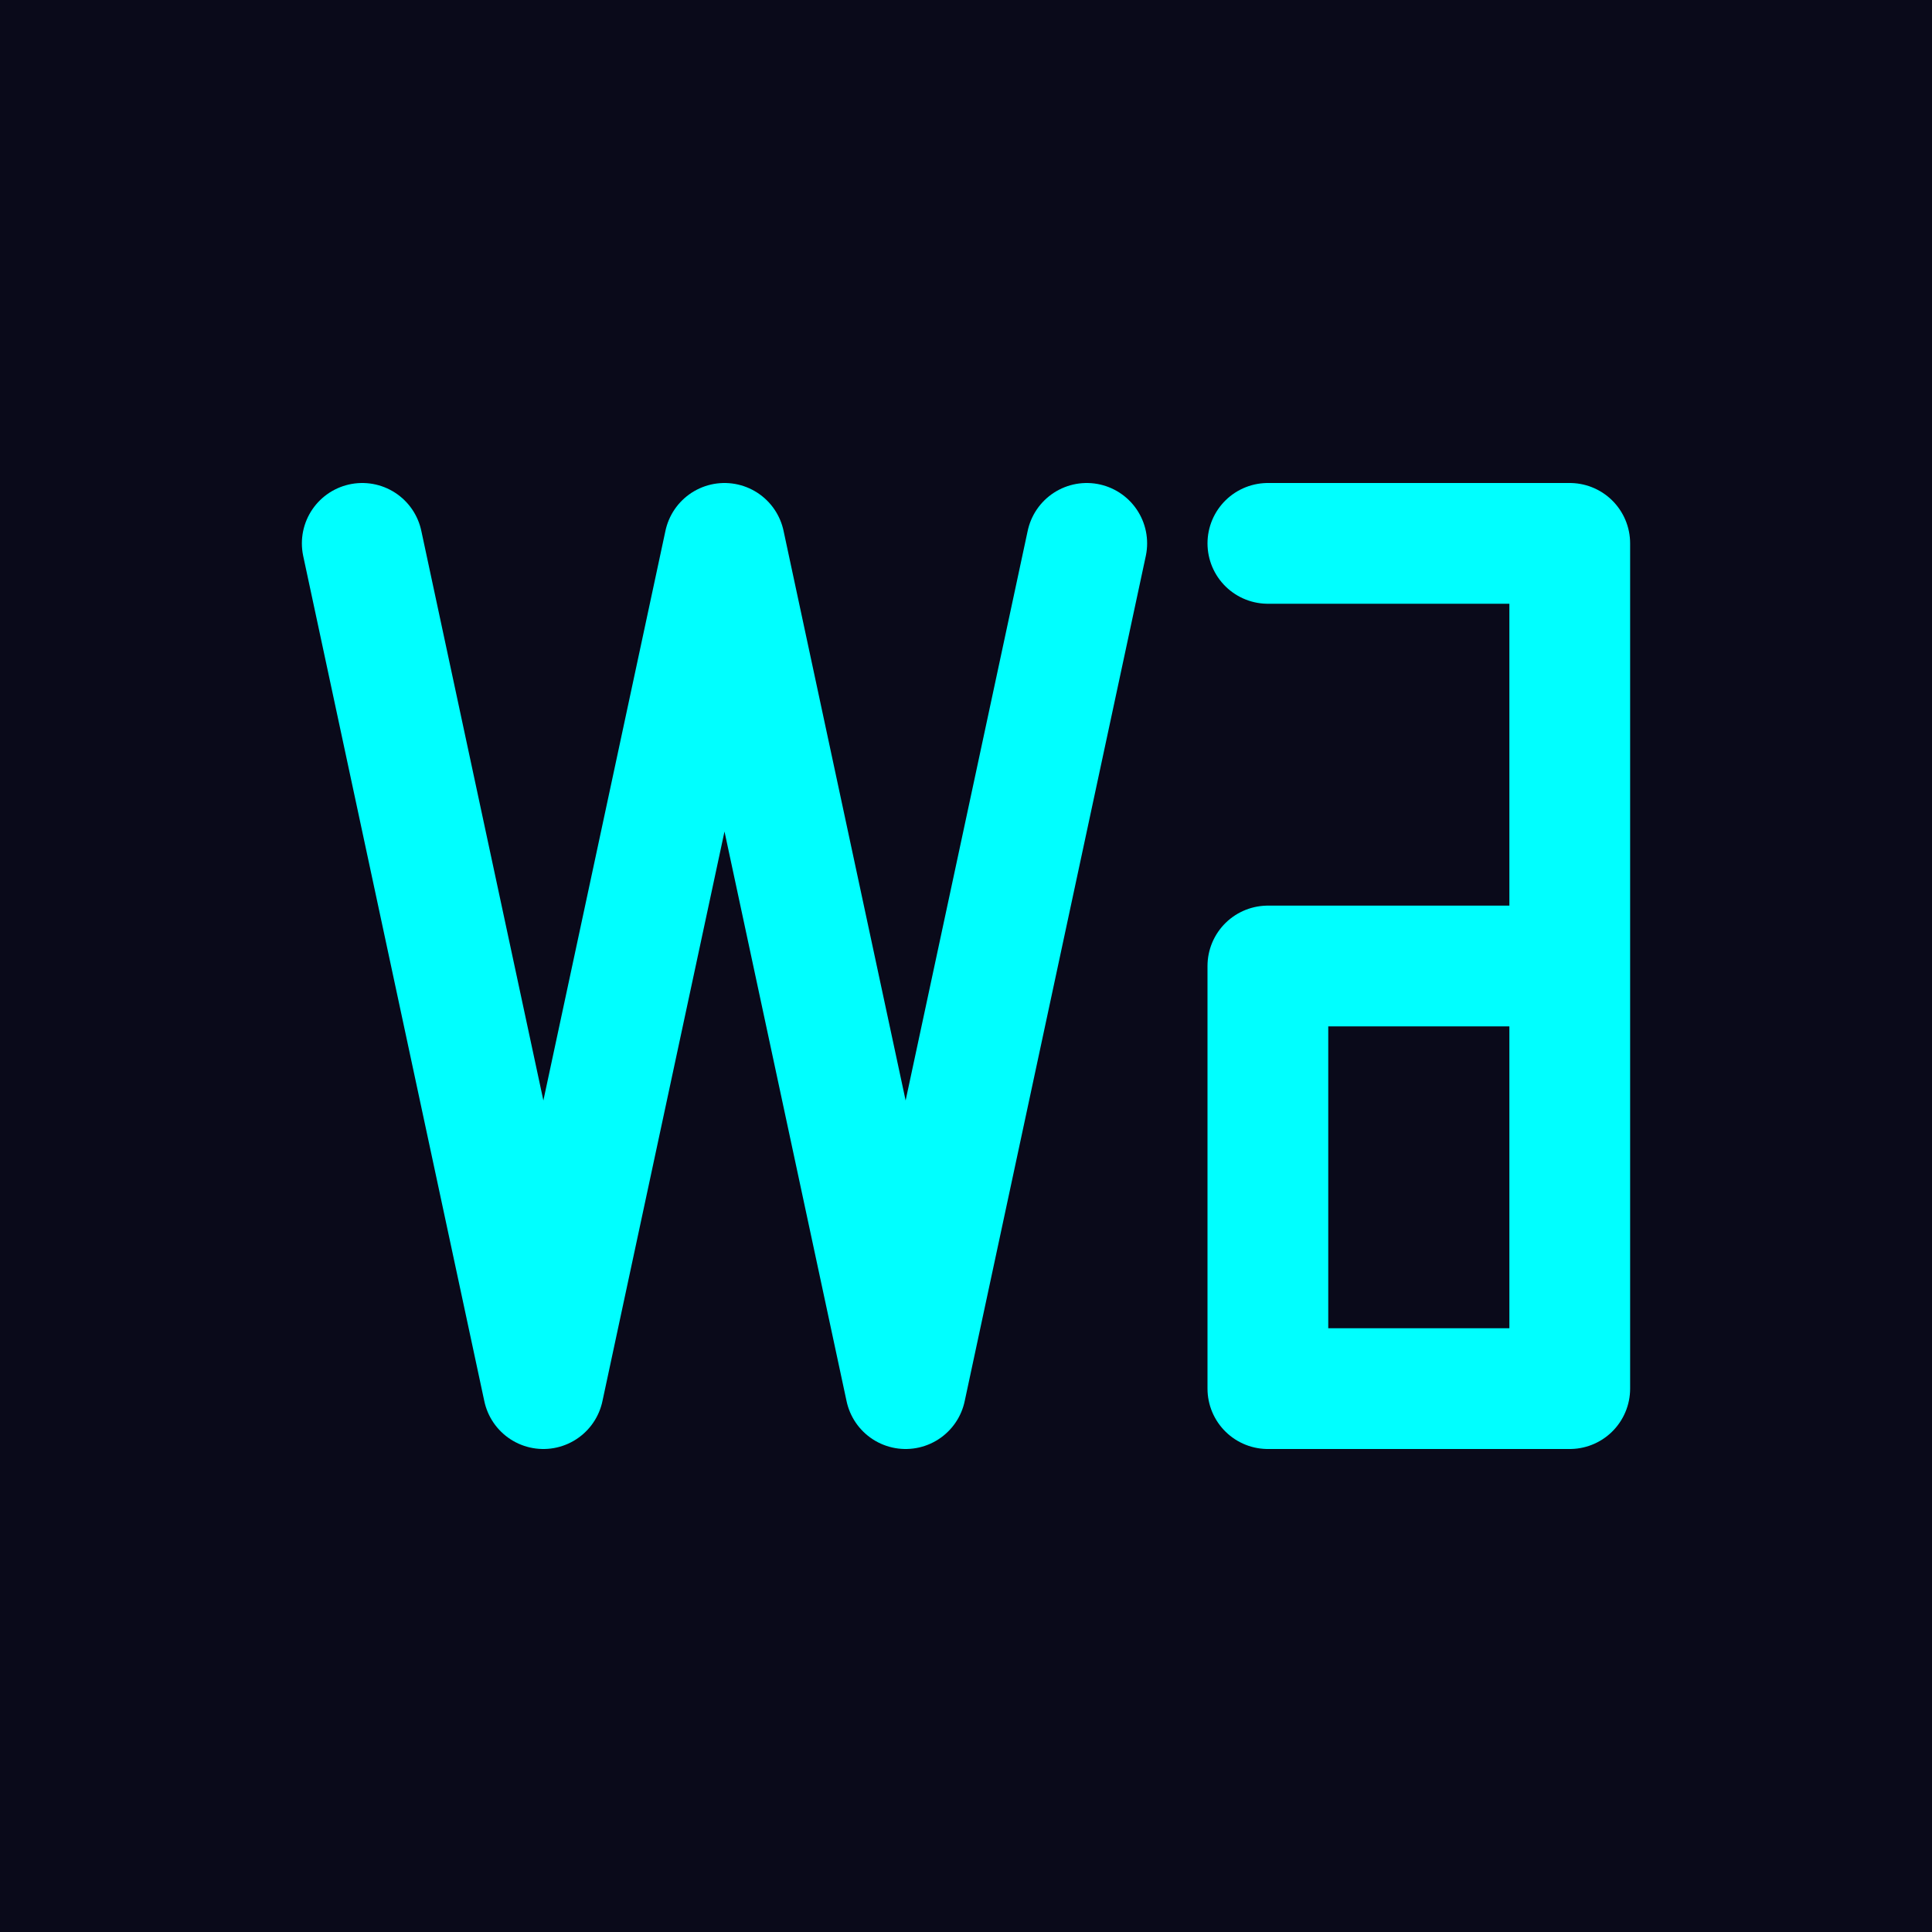
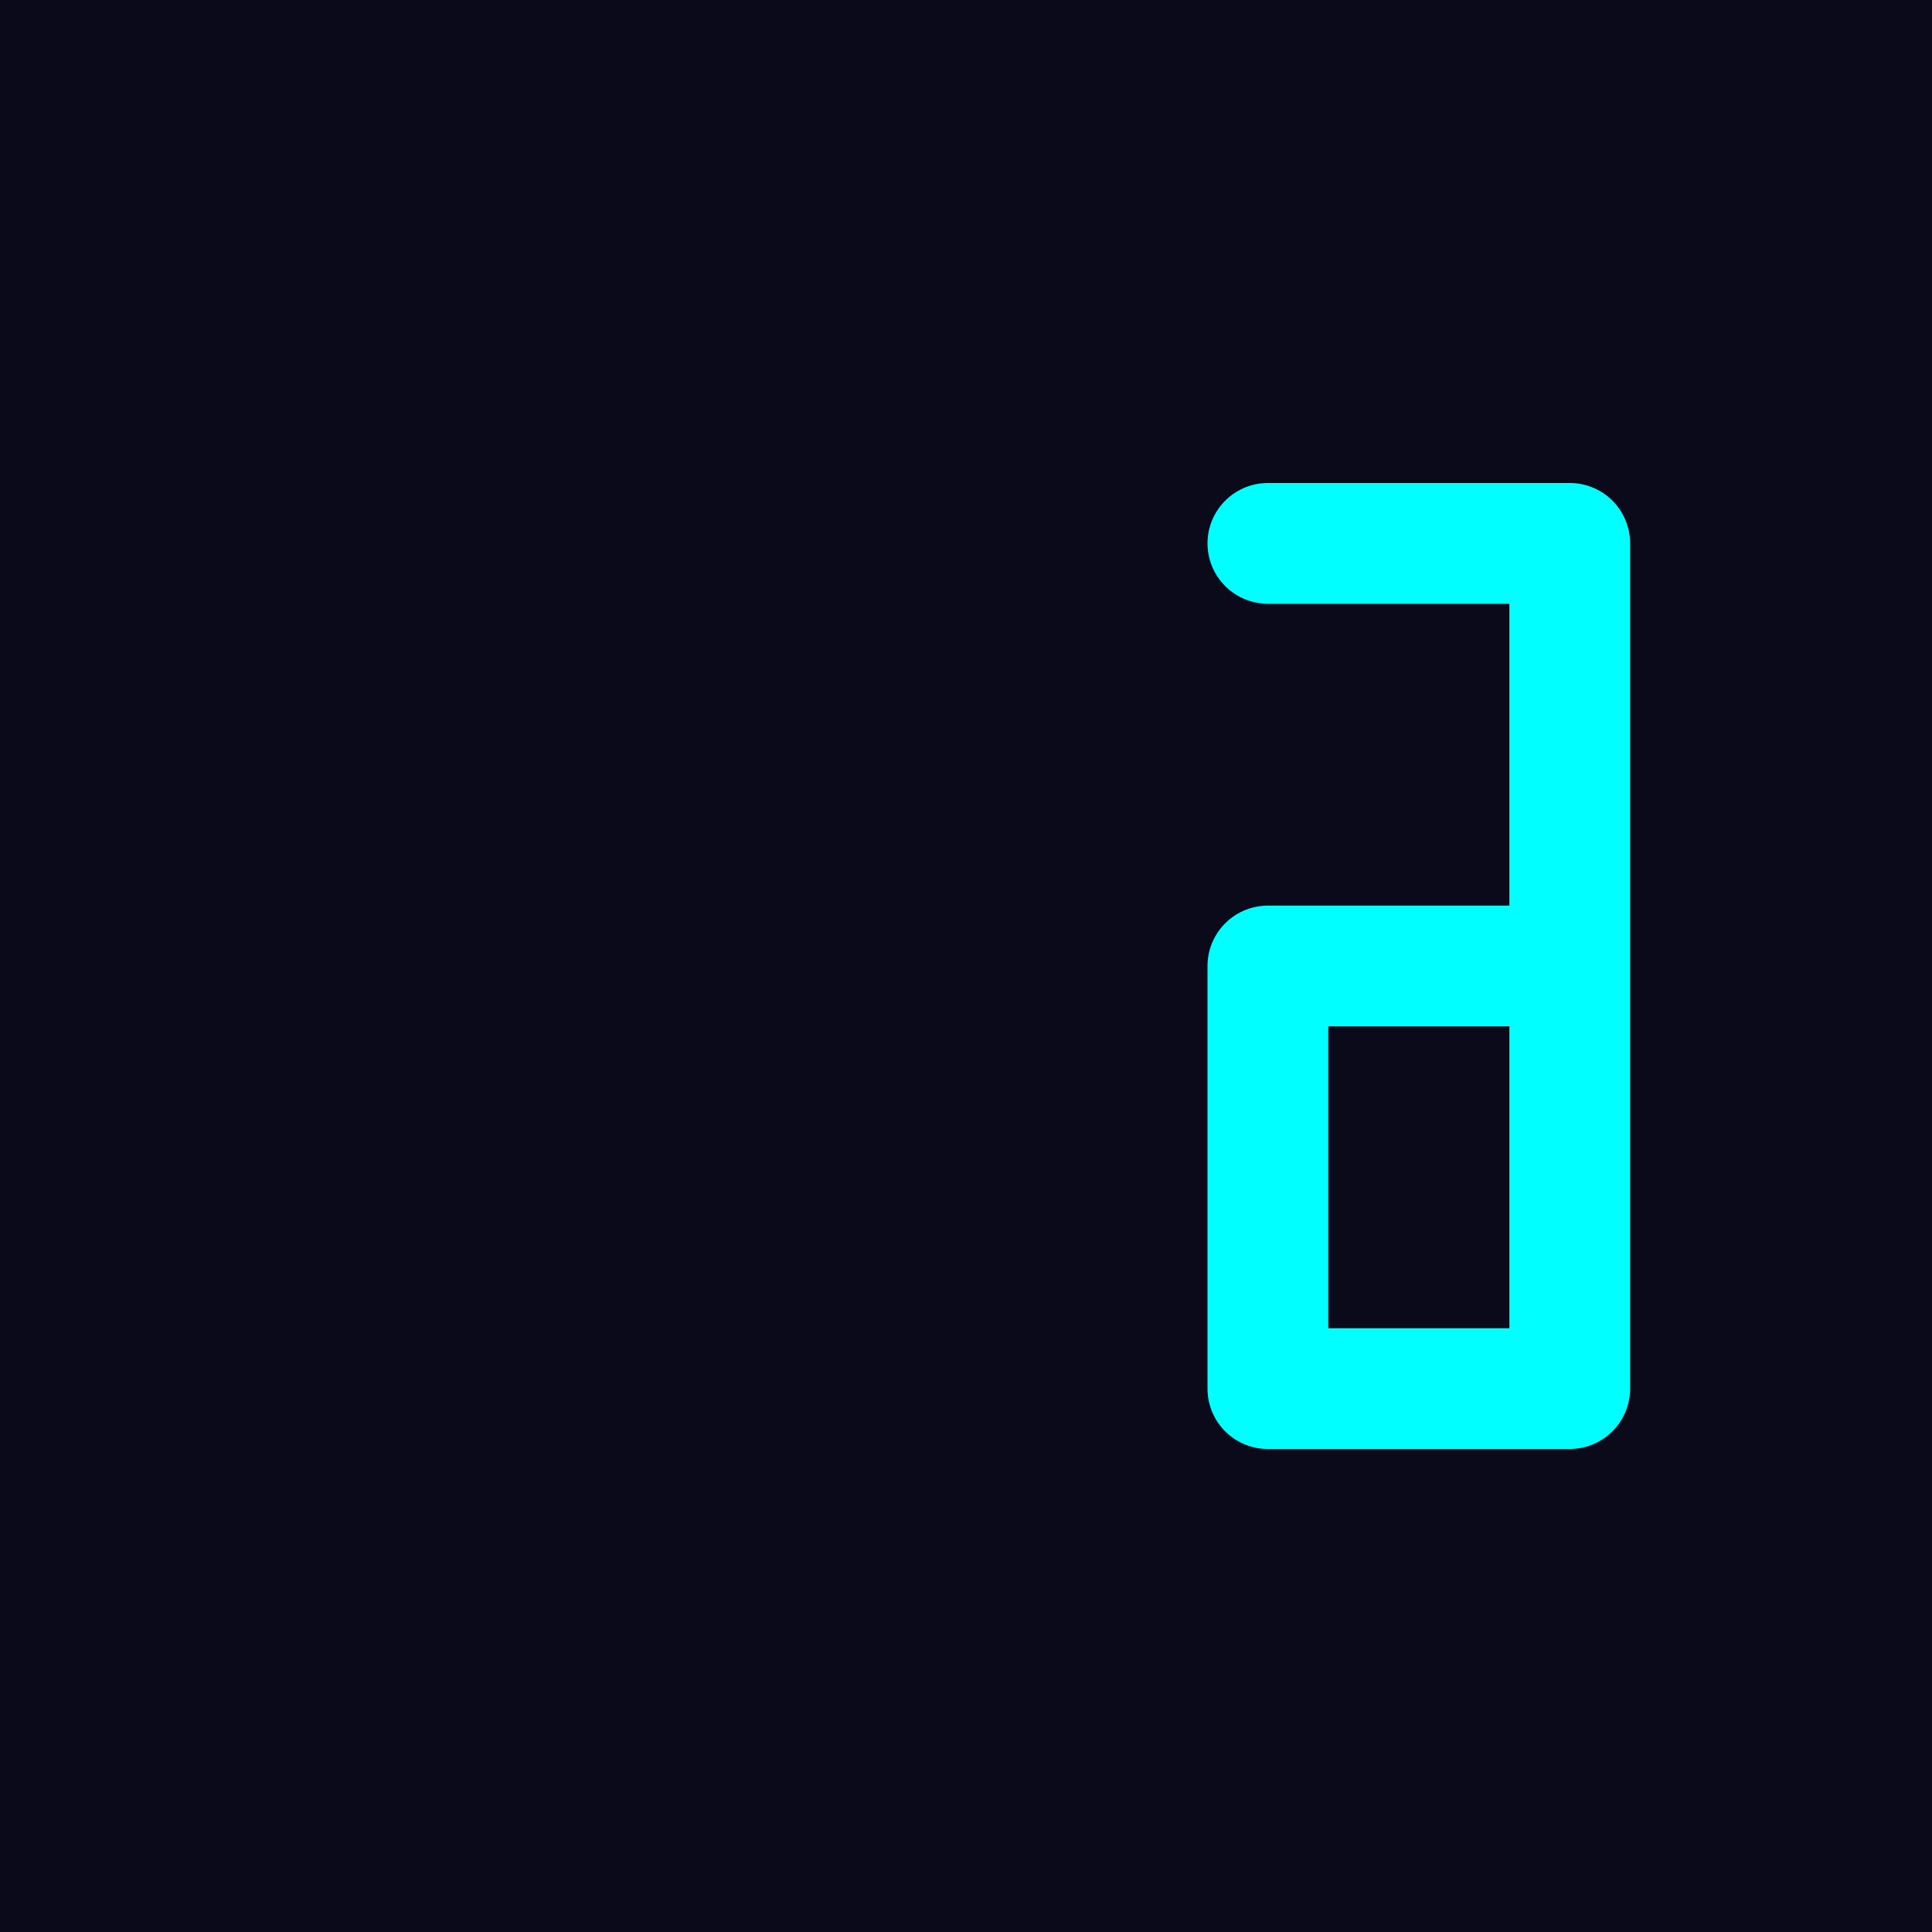
<svg xmlns="http://www.w3.org/2000/svg" width="64" height="64" viewBox="0 0 64 64" fill="none">
  <rect width="64" height="64" fill="#0a0a1a" />
-   <path d="M12 18 L18 46 L24 18 L30 46 L36 18" stroke="#00ffff" stroke-width="4" fill="none" stroke-linecap="round" stroke-linejoin="round" />
  <path d="M42 18 H 52 V 46 H 42 V 32 H 50" stroke="#00ffff" stroke-width="4" fill="none" stroke-linecap="round" stroke-linejoin="round" />
</svg>